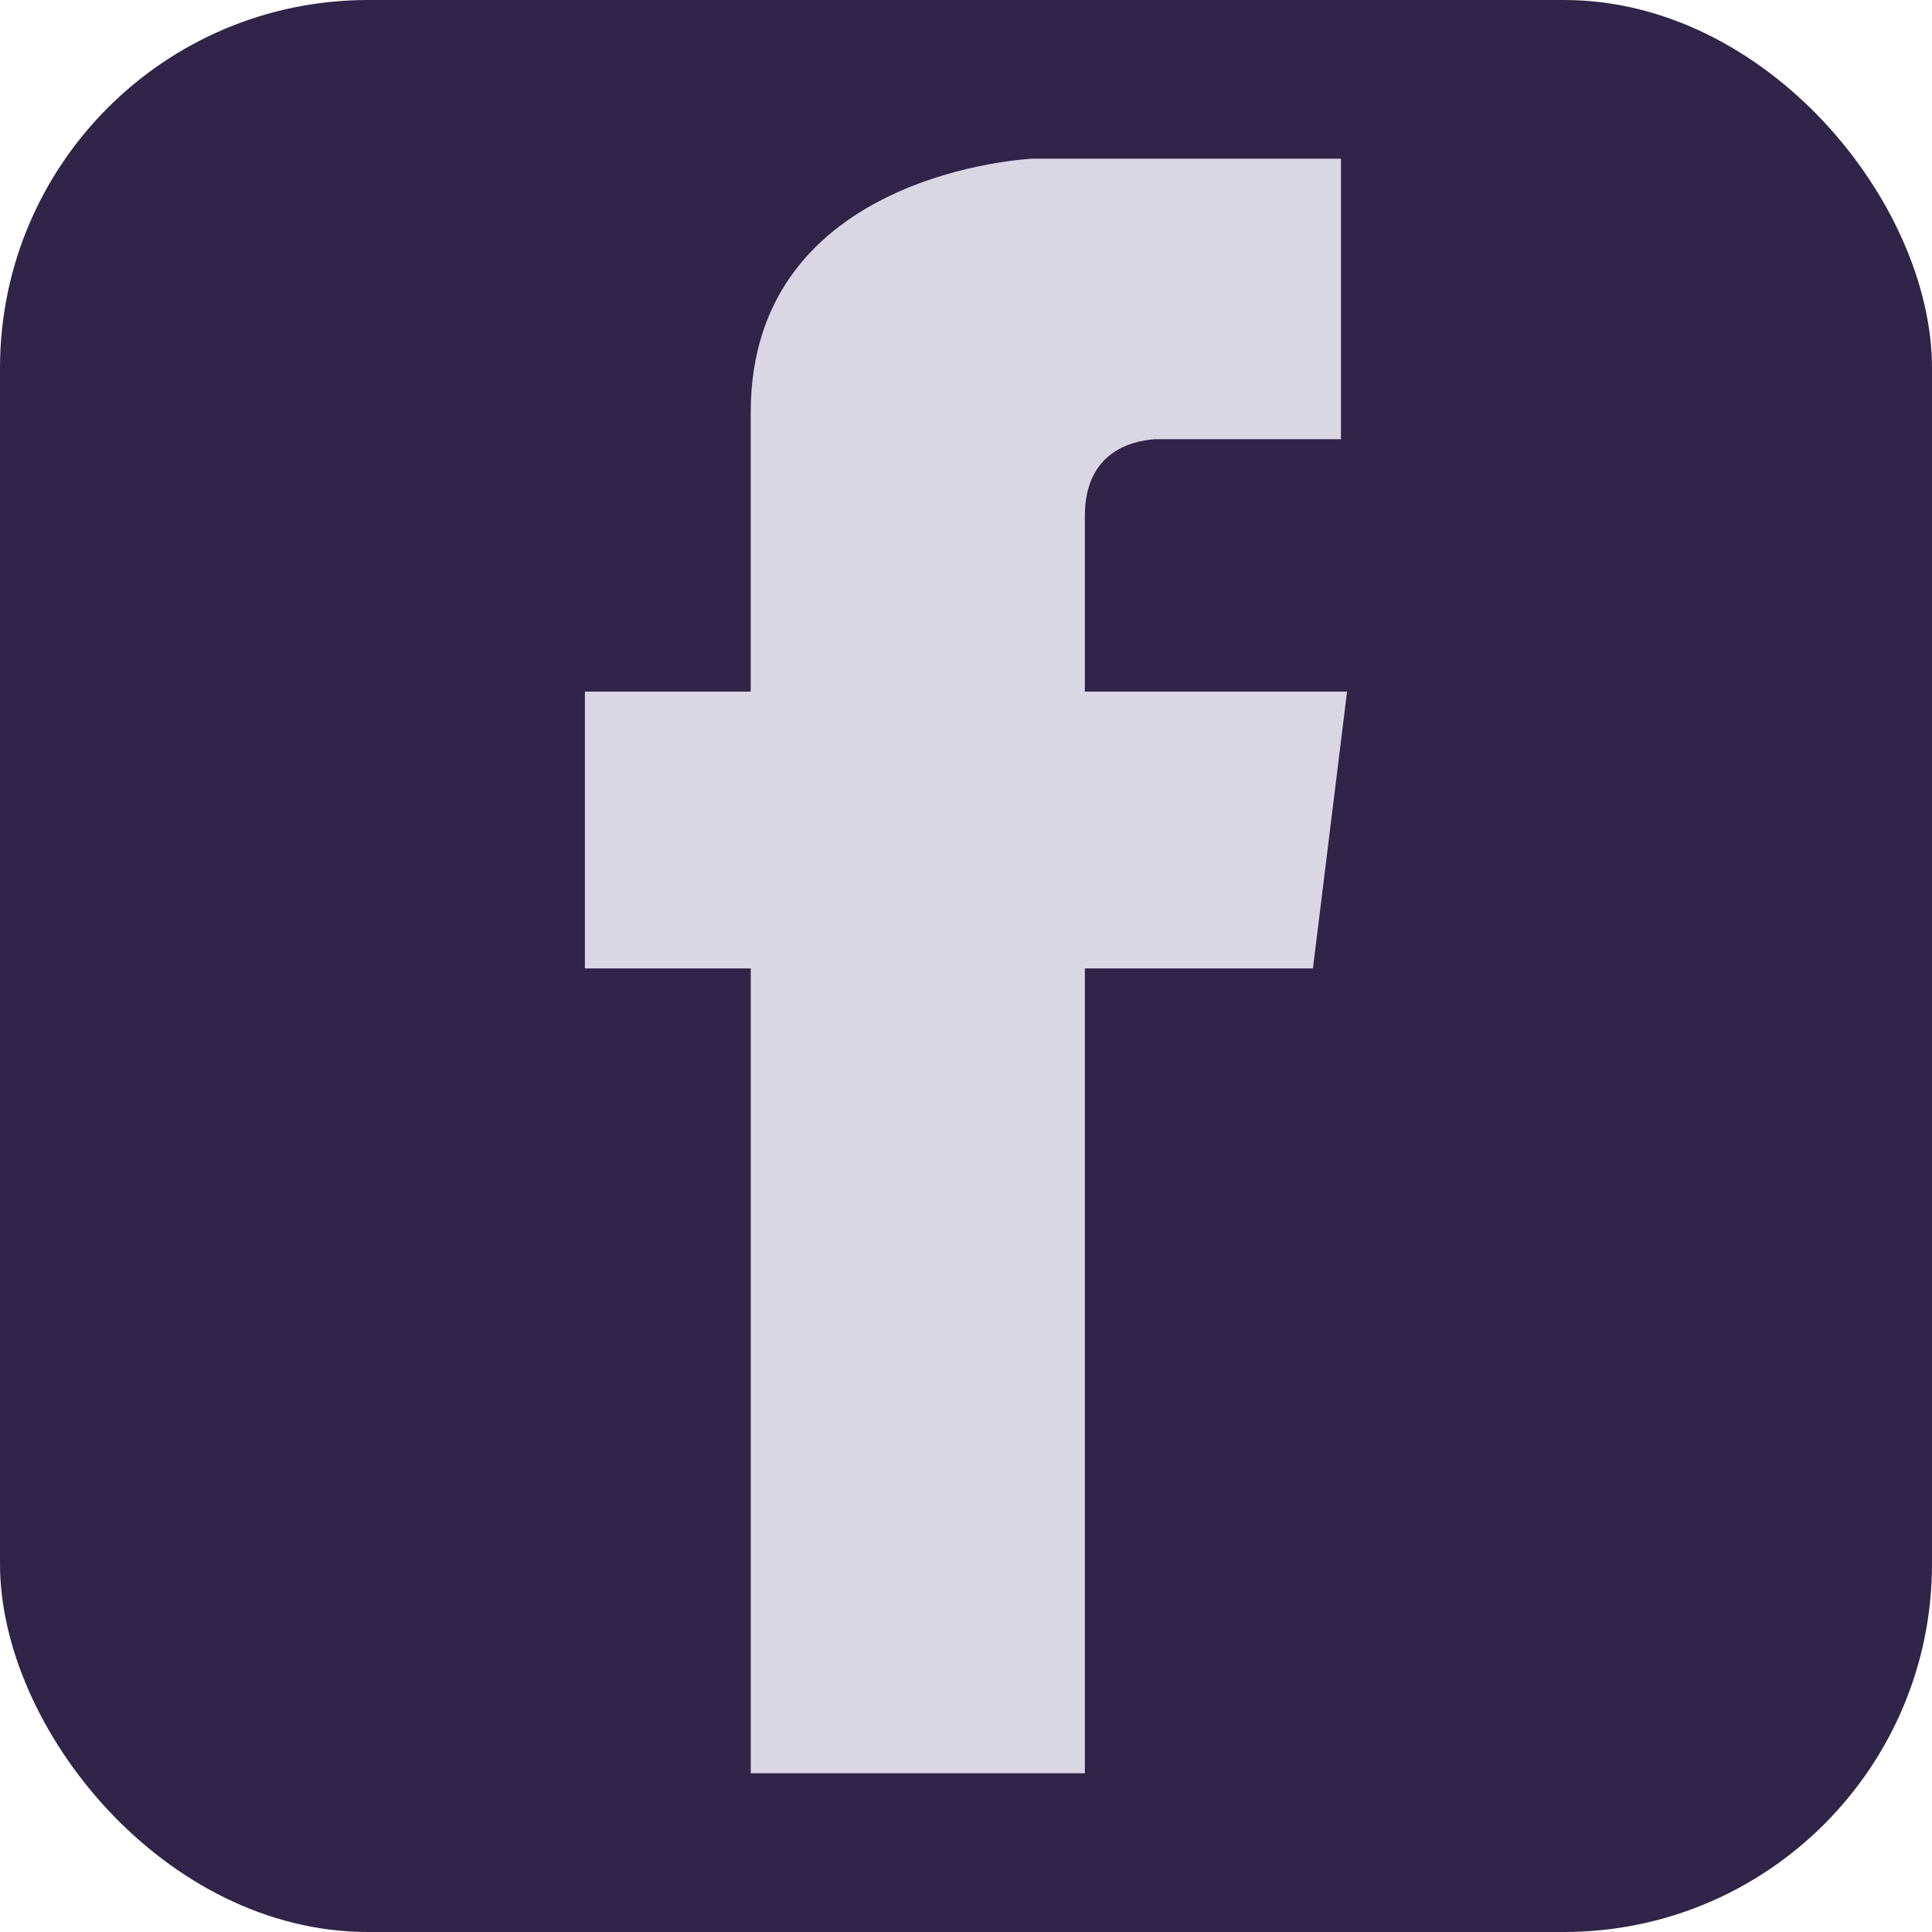
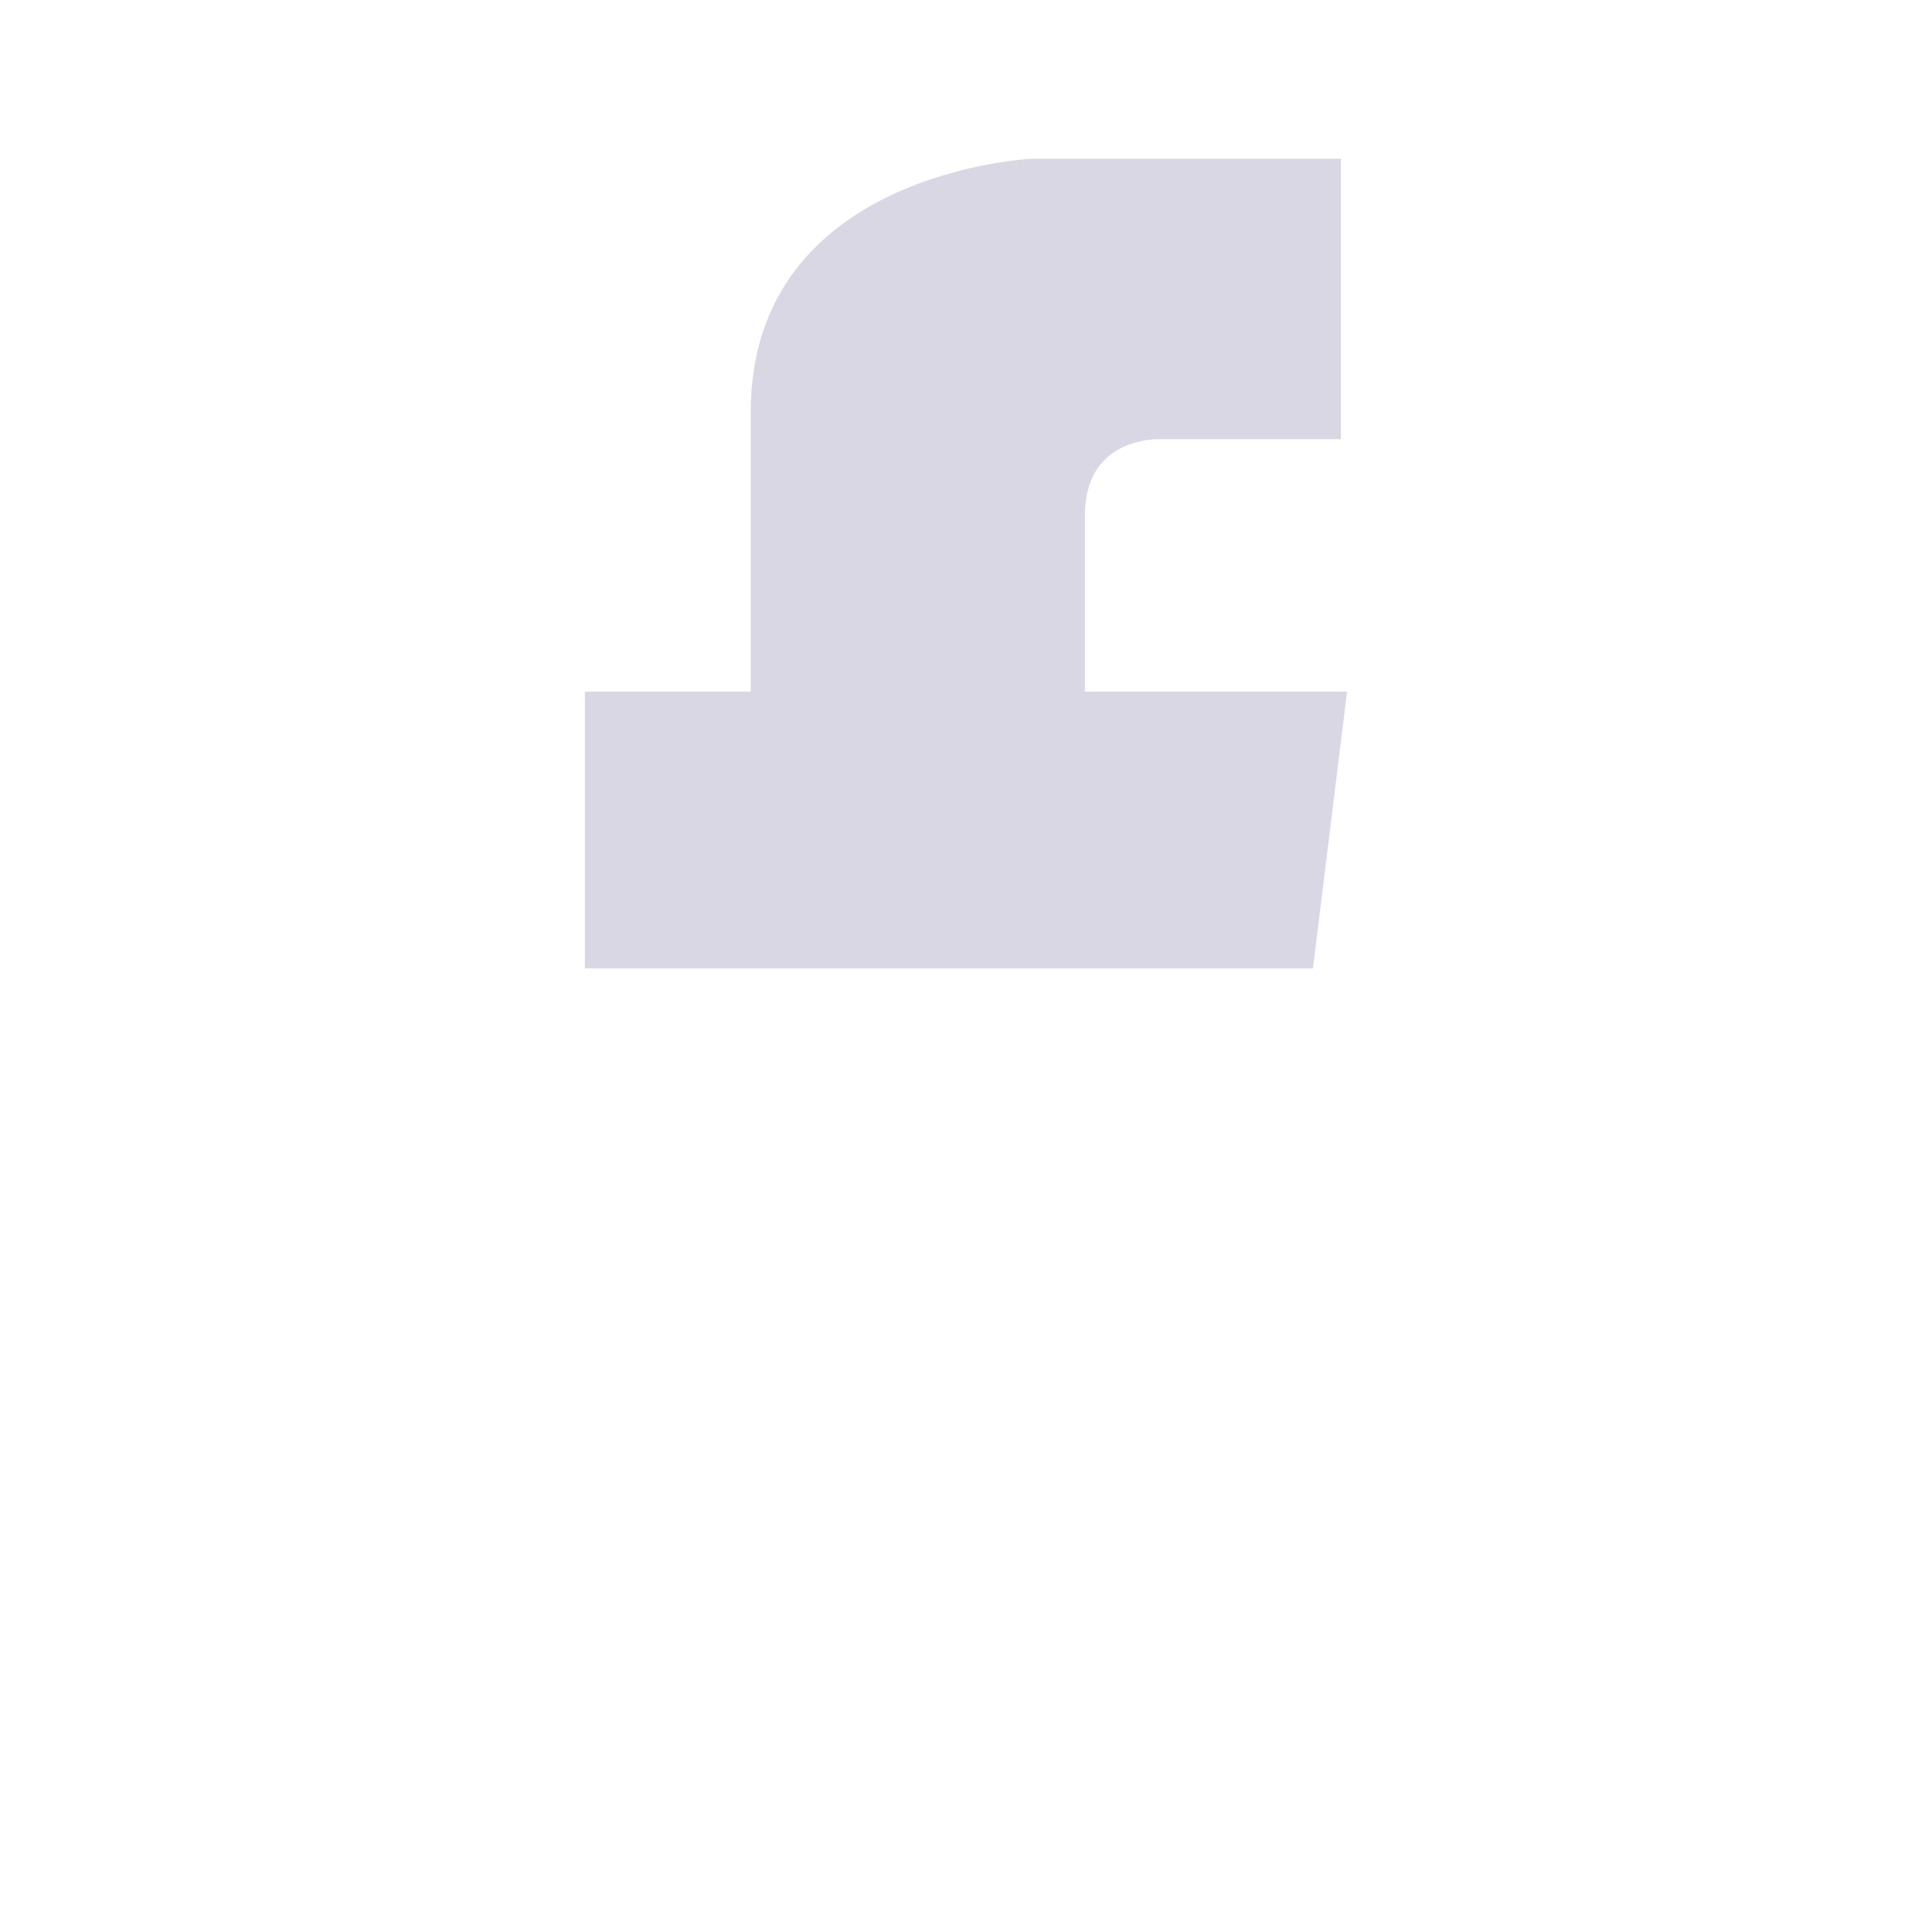
<svg xmlns="http://www.w3.org/2000/svg" width="42" height="42" viewBox="0 0 42 42" fill="none">
-   <rect width="42" height="42" rx="8" fill="#302448" />
-   <path d="M27.295 15.035H25.797H23.584V11.218C23.584 9.843 24.572 9.586 25.105 9.548H29.151V3.45H22.443C22.443 3.45 16.32 3.715 16.32 8.964V15.035H12.715V21.053H16.321V38.549H23.584V21.053H26.156H27.296H28.542L29.284 15.035H27.295Z" fill="#D9D7E4" />
+   <path d="M27.295 15.035H25.797H23.584V11.218C23.584 9.843 24.572 9.586 25.105 9.548H29.151V3.45H22.443C22.443 3.45 16.32 3.715 16.32 8.964V15.035H12.715V21.053H16.321V38.549V21.053H26.156H27.296H28.542L29.284 15.035H27.295Z" fill="#D9D7E4" />
</svg>